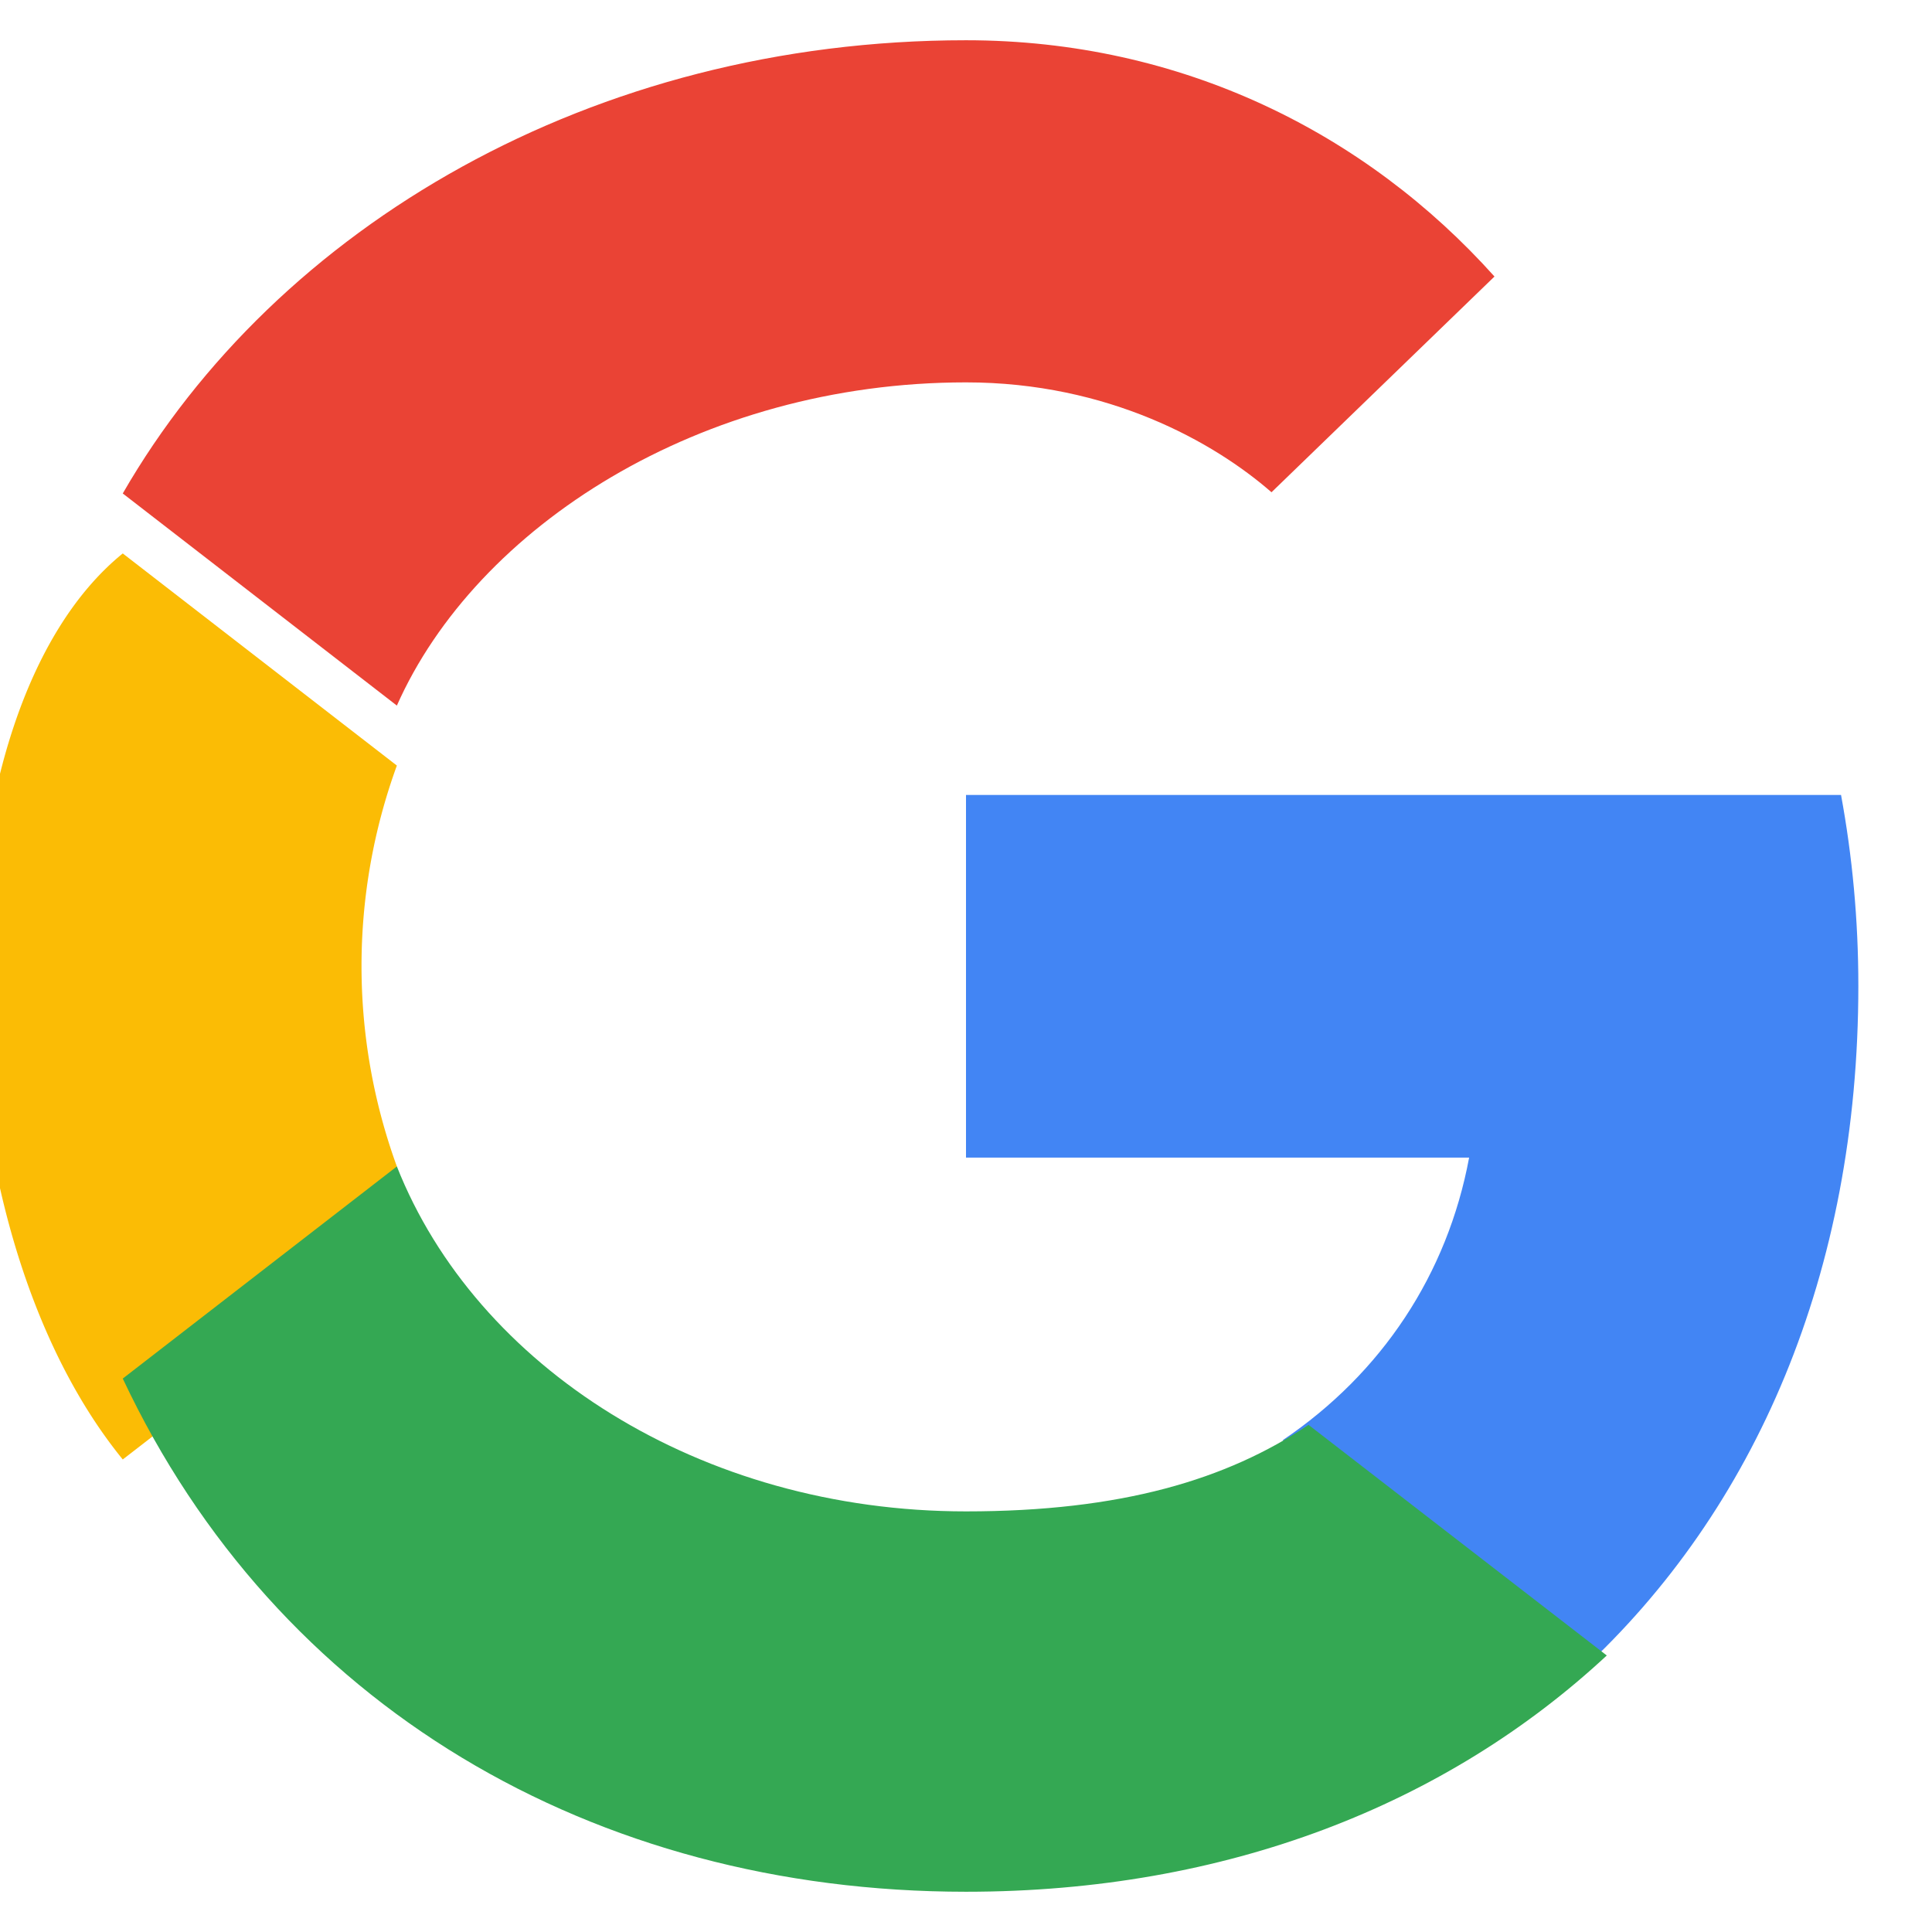
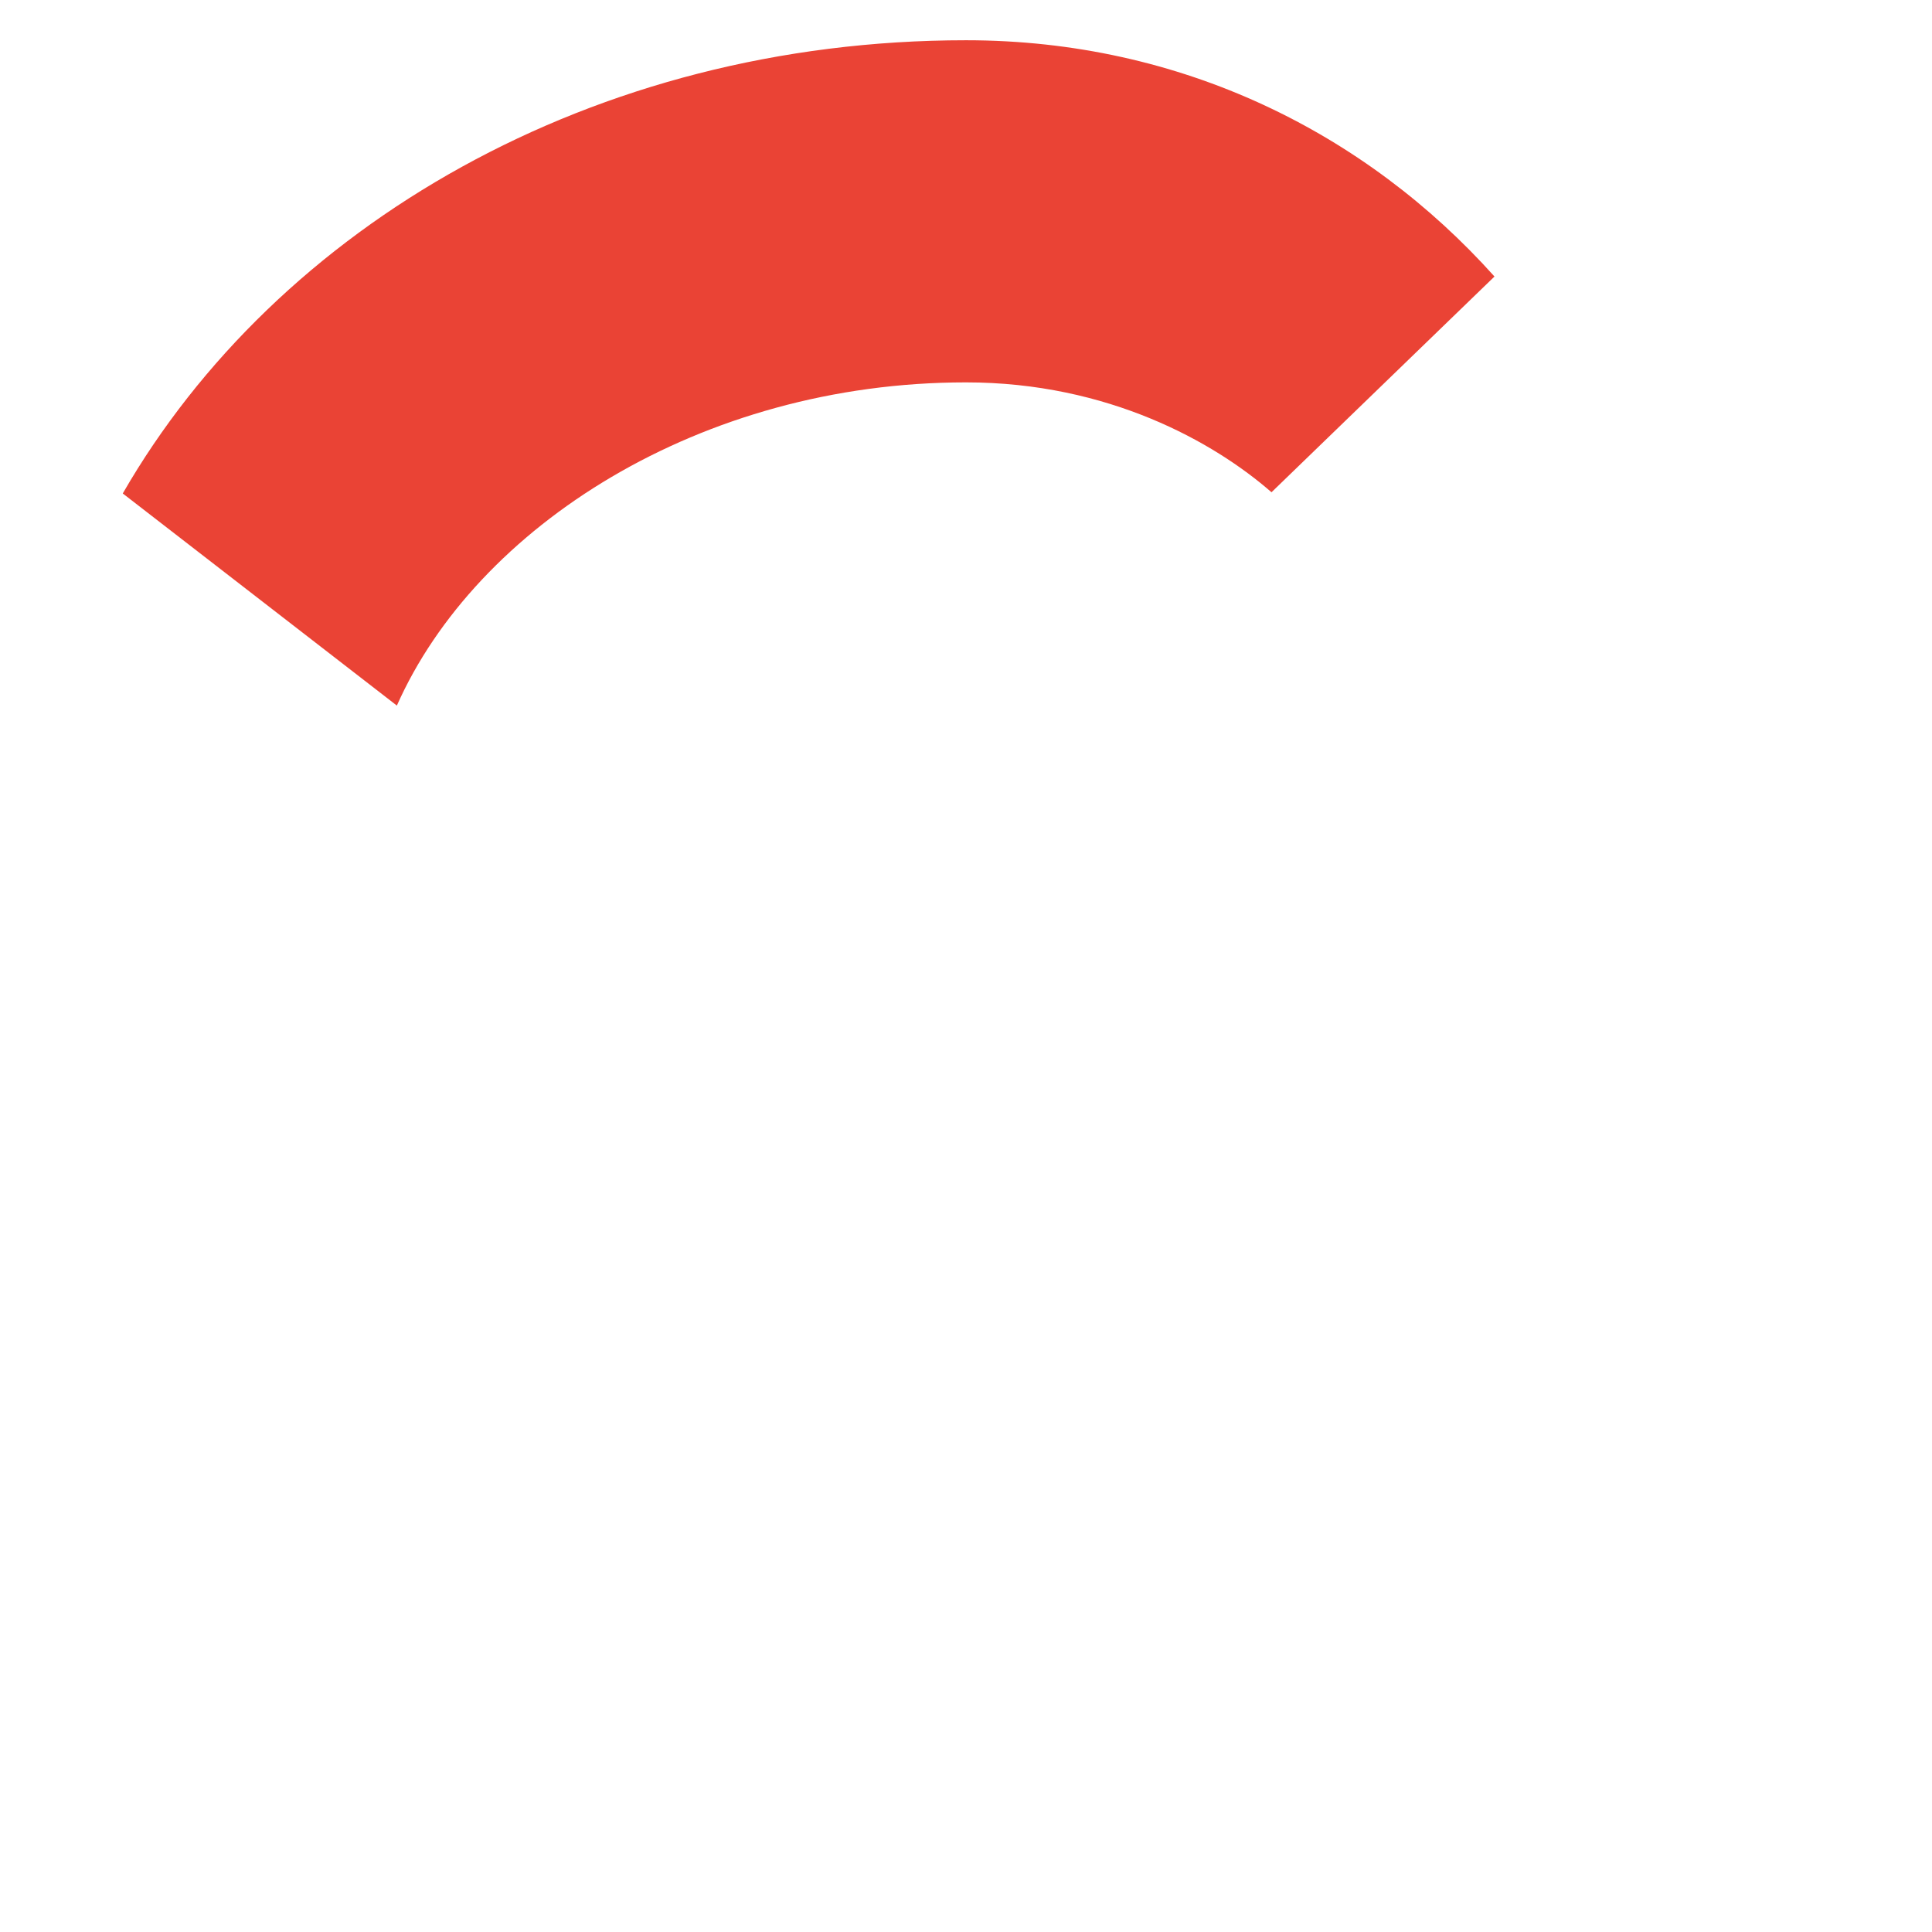
<svg xmlns="http://www.w3.org/2000/svg" viewBox="0 0 48 48">
  <path fill="#EA4335" d="M24 9.5c3.54 0 6.17 1.49 7.59 2.73l5.54-5.36C33.94 3.31 29.36 1 24 1 14.72 1 6.87 5.63 3.05 12.26l6.81 5.27C11.83 13.09 17.4 9.5 24 9.5z" />
-   <path fill="#4285F4" d="M46.17 24.49c0-1.64-.15-3.22-.43-4.74H24v9.01h12.5c-.54 2.9-2.17 5.36-4.63 7.02l7.41 5.73c4.33-3.99 6.89-9.88 6.89-17.02z" />
-   <path fill="#FBBC05" d="M9.86 28.98a14.56 14.56 0 0 1 0-9.96l-6.81-5.27C-1.79 17.68-1.79 30.32 3.05 36.26l6.81-5.27z" />
-   <path fill="#34A853" d="M24 47c6.48 0 11.94-2.17 15.92-5.87l-7.41-5.73c-2.03 1.36-4.65 2.15-8.51 2.15-6.6 0-12.17-3.59-14.14-8.57l-6.81 5.27C6.87 42.37 14.72 47 24 47z" />
</svg>